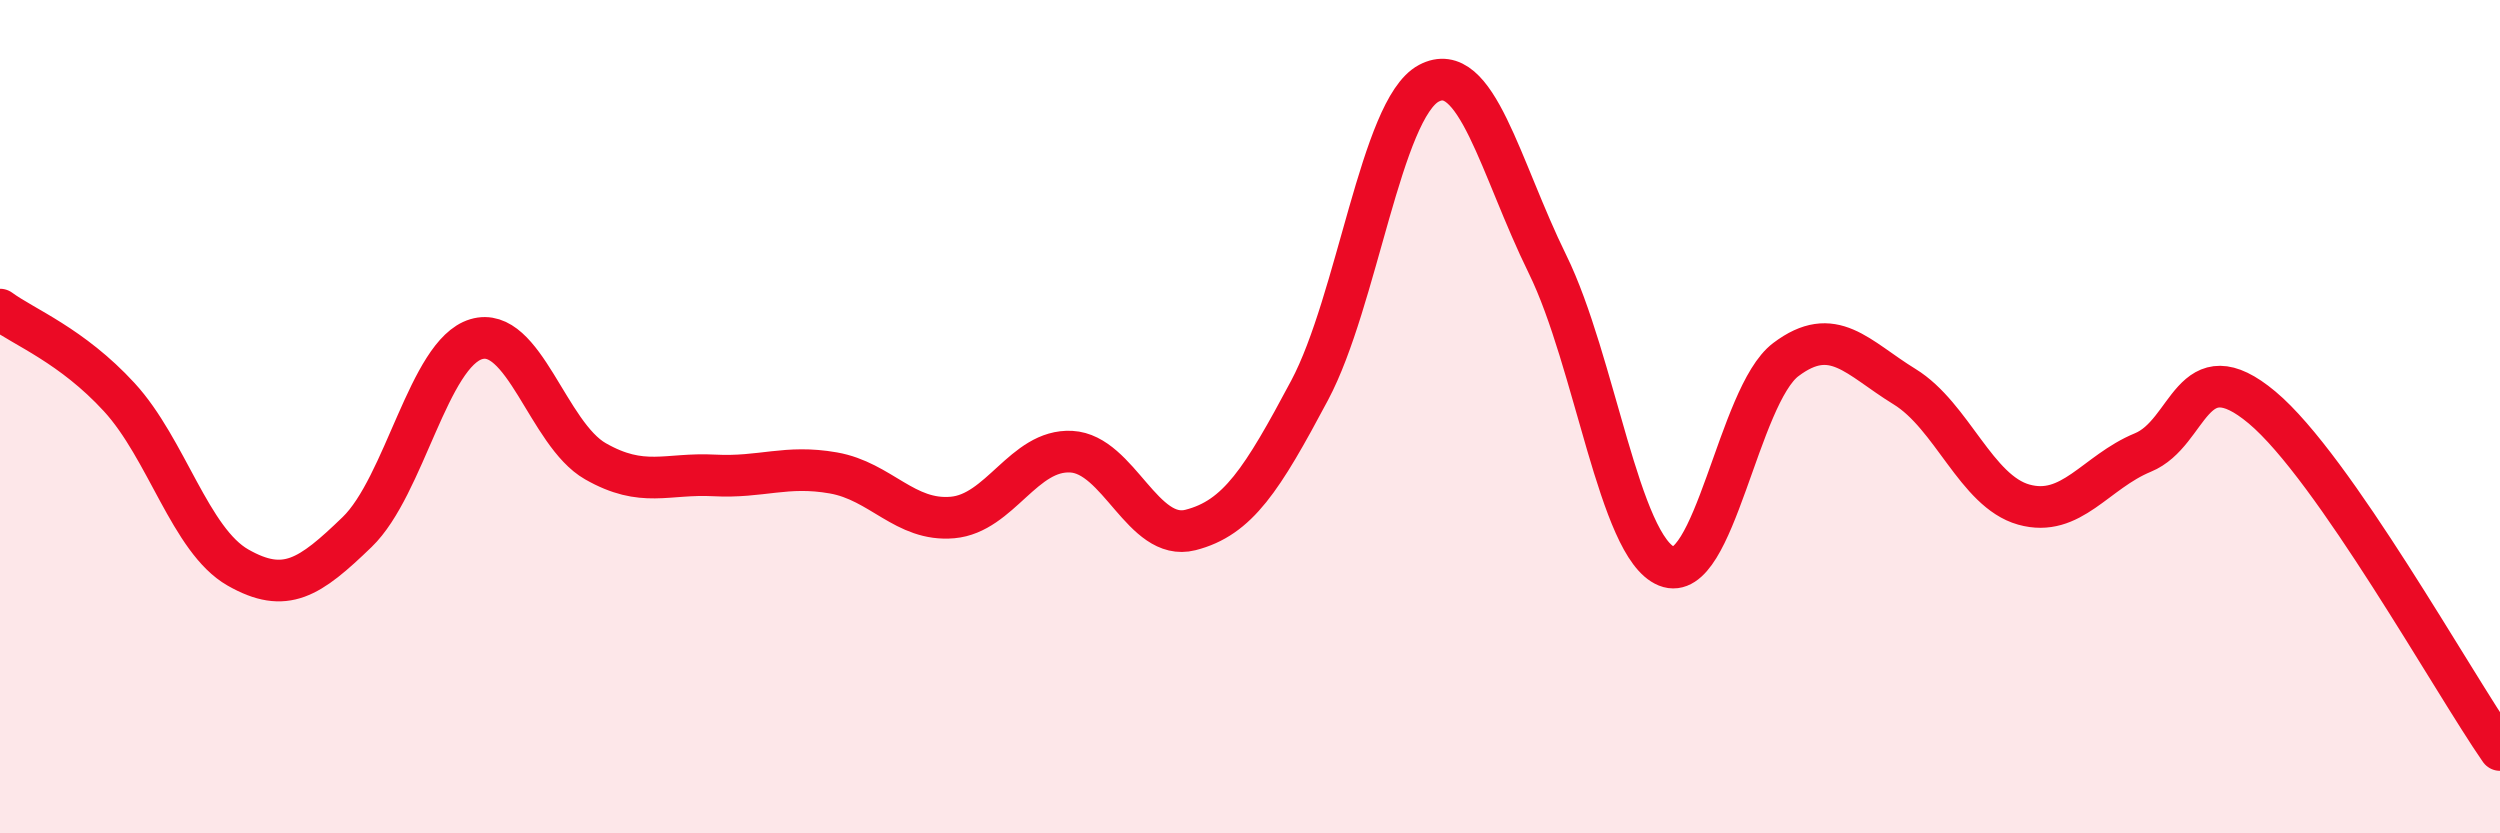
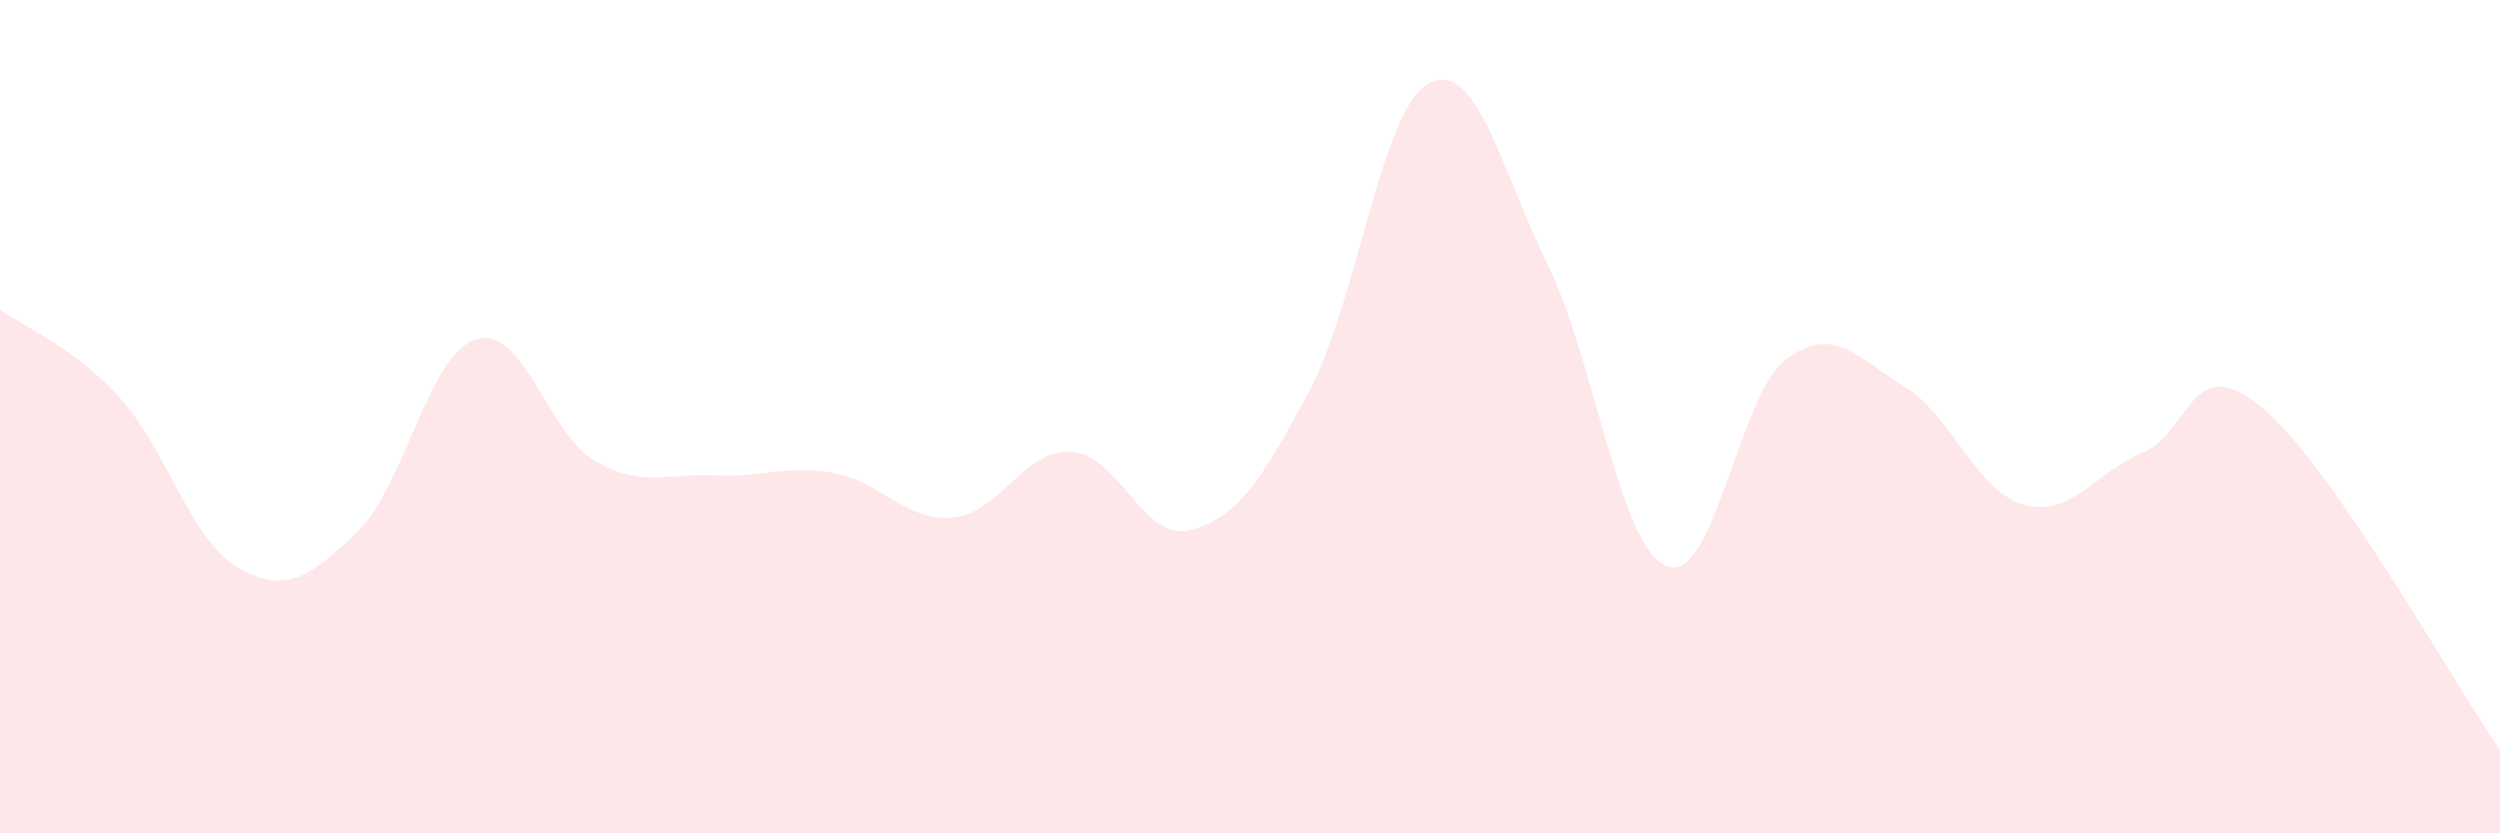
<svg xmlns="http://www.w3.org/2000/svg" width="60" height="20" viewBox="0 0 60 20">
-   <path d="M 0,7.43 C 0.57,7.85 1.72,8.29 2.86,9.53 C 4,10.77 4.57,12.97 5.71,13.62 C 6.85,14.27 7.43,13.87 8.57,12.77 C 9.71,11.67 10.29,8.48 11.43,8.14 C 12.57,7.8 13.15,10.42 14.29,11.07 C 15.43,11.72 16,11.35 17.14,11.41 C 18.28,11.47 18.86,11.15 20,11.35 C 21.14,11.55 21.72,12.52 22.86,12.42 C 24,12.32 24.57,10.78 25.71,10.84 C 26.85,10.9 27.43,13.01 28.57,12.72 C 29.71,12.43 30.29,11.51 31.43,9.37 C 32.57,7.23 33.15,2.61 34.29,2 C 35.43,1.39 36,4.02 37.14,6.34 C 38.28,8.66 38.86,13.13 40,13.59 C 41.14,14.05 41.72,9.49 42.86,8.63 C 44,7.77 44.57,8.58 45.71,9.28 C 46.85,9.98 47.43,11.79 48.57,12.11 C 49.71,12.43 50.29,11.33 51.43,10.86 C 52.57,10.39 52.58,8.35 54.29,9.78 C 56,11.21 58.86,16.36 60,18L60 20L0 20Z" fill="#EB0A25" opacity="0.1" stroke-linecap="round" stroke-linejoin="round" />
-   <path d="M 0,7.43 C 0.57,7.85 1.72,8.29 2.86,9.53 C 4,10.77 4.57,12.97 5.71,13.62 C 6.85,14.27 7.43,13.87 8.57,12.77 C 9.71,11.67 10.29,8.48 11.43,8.14 C 12.57,7.8 13.15,10.42 14.29,11.07 C 15.43,11.72 16,11.35 17.14,11.41 C 18.28,11.47 18.86,11.15 20,11.35 C 21.14,11.55 21.72,12.52 22.86,12.42 C 24,12.32 24.57,10.78 25.71,10.84 C 26.85,10.9 27.43,13.01 28.57,12.72 C 29.71,12.43 30.29,11.51 31.43,9.37 C 32.57,7.23 33.15,2.61 34.29,2 C 35.43,1.39 36,4.02 37.14,6.34 C 38.28,8.66 38.86,13.13 40,13.59 C 41.14,14.05 41.72,9.49 42.86,8.63 C 44,7.77 44.57,8.58 45.71,9.28 C 46.85,9.98 47.43,11.79 48.57,12.11 C 49.71,12.43 50.29,11.33 51.43,10.86 C 52.57,10.39 52.58,8.35 54.29,9.78 C 56,11.21 58.86,16.36 60,18" stroke="#EB0A25" stroke-width="1" fill="none" stroke-linecap="round" stroke-linejoin="round" />
+   <path d="M 0,7.43 C 0.57,7.85 1.72,8.29 2.86,9.53 C 4,10.77 4.57,12.97 5.71,13.62 C 6.85,14.27 7.43,13.87 8.57,12.77 C 9.71,11.67 10.29,8.48 11.43,8.14 C 12.57,7.8 13.15,10.42 14.29,11.07 C 15.43,11.72 16,11.35 17.14,11.41 C 18.28,11.47 18.86,11.15 20,11.35 C 21.14,11.55 21.72,12.52 22.86,12.42 C 24,12.32 24.57,10.78 25.71,10.84 C 26.85,10.9 27.43,13.01 28.57,12.72 C 29.71,12.43 30.29,11.51 31.43,9.37 C 32.57,7.23 33.15,2.61 34.29,2 C 35.43,1.39 36,4.02 37.14,6.34 C 38.28,8.66 38.86,13.13 40,13.59 C 41.14,14.05 41.72,9.49 42.86,8.63 C 44,7.77 44.57,8.58 45.71,9.28 C 46.85,9.98 47.43,11.79 48.57,12.11 C 49.71,12.43 50.29,11.33 51.43,10.86 C 52.57,10.39 52.58,8.35 54.29,9.78 C 56,11.21 58.86,16.36 60,18L60 20L0 20" fill="#EB0A25" opacity="0.1" stroke-linecap="round" stroke-linejoin="round" />
</svg>